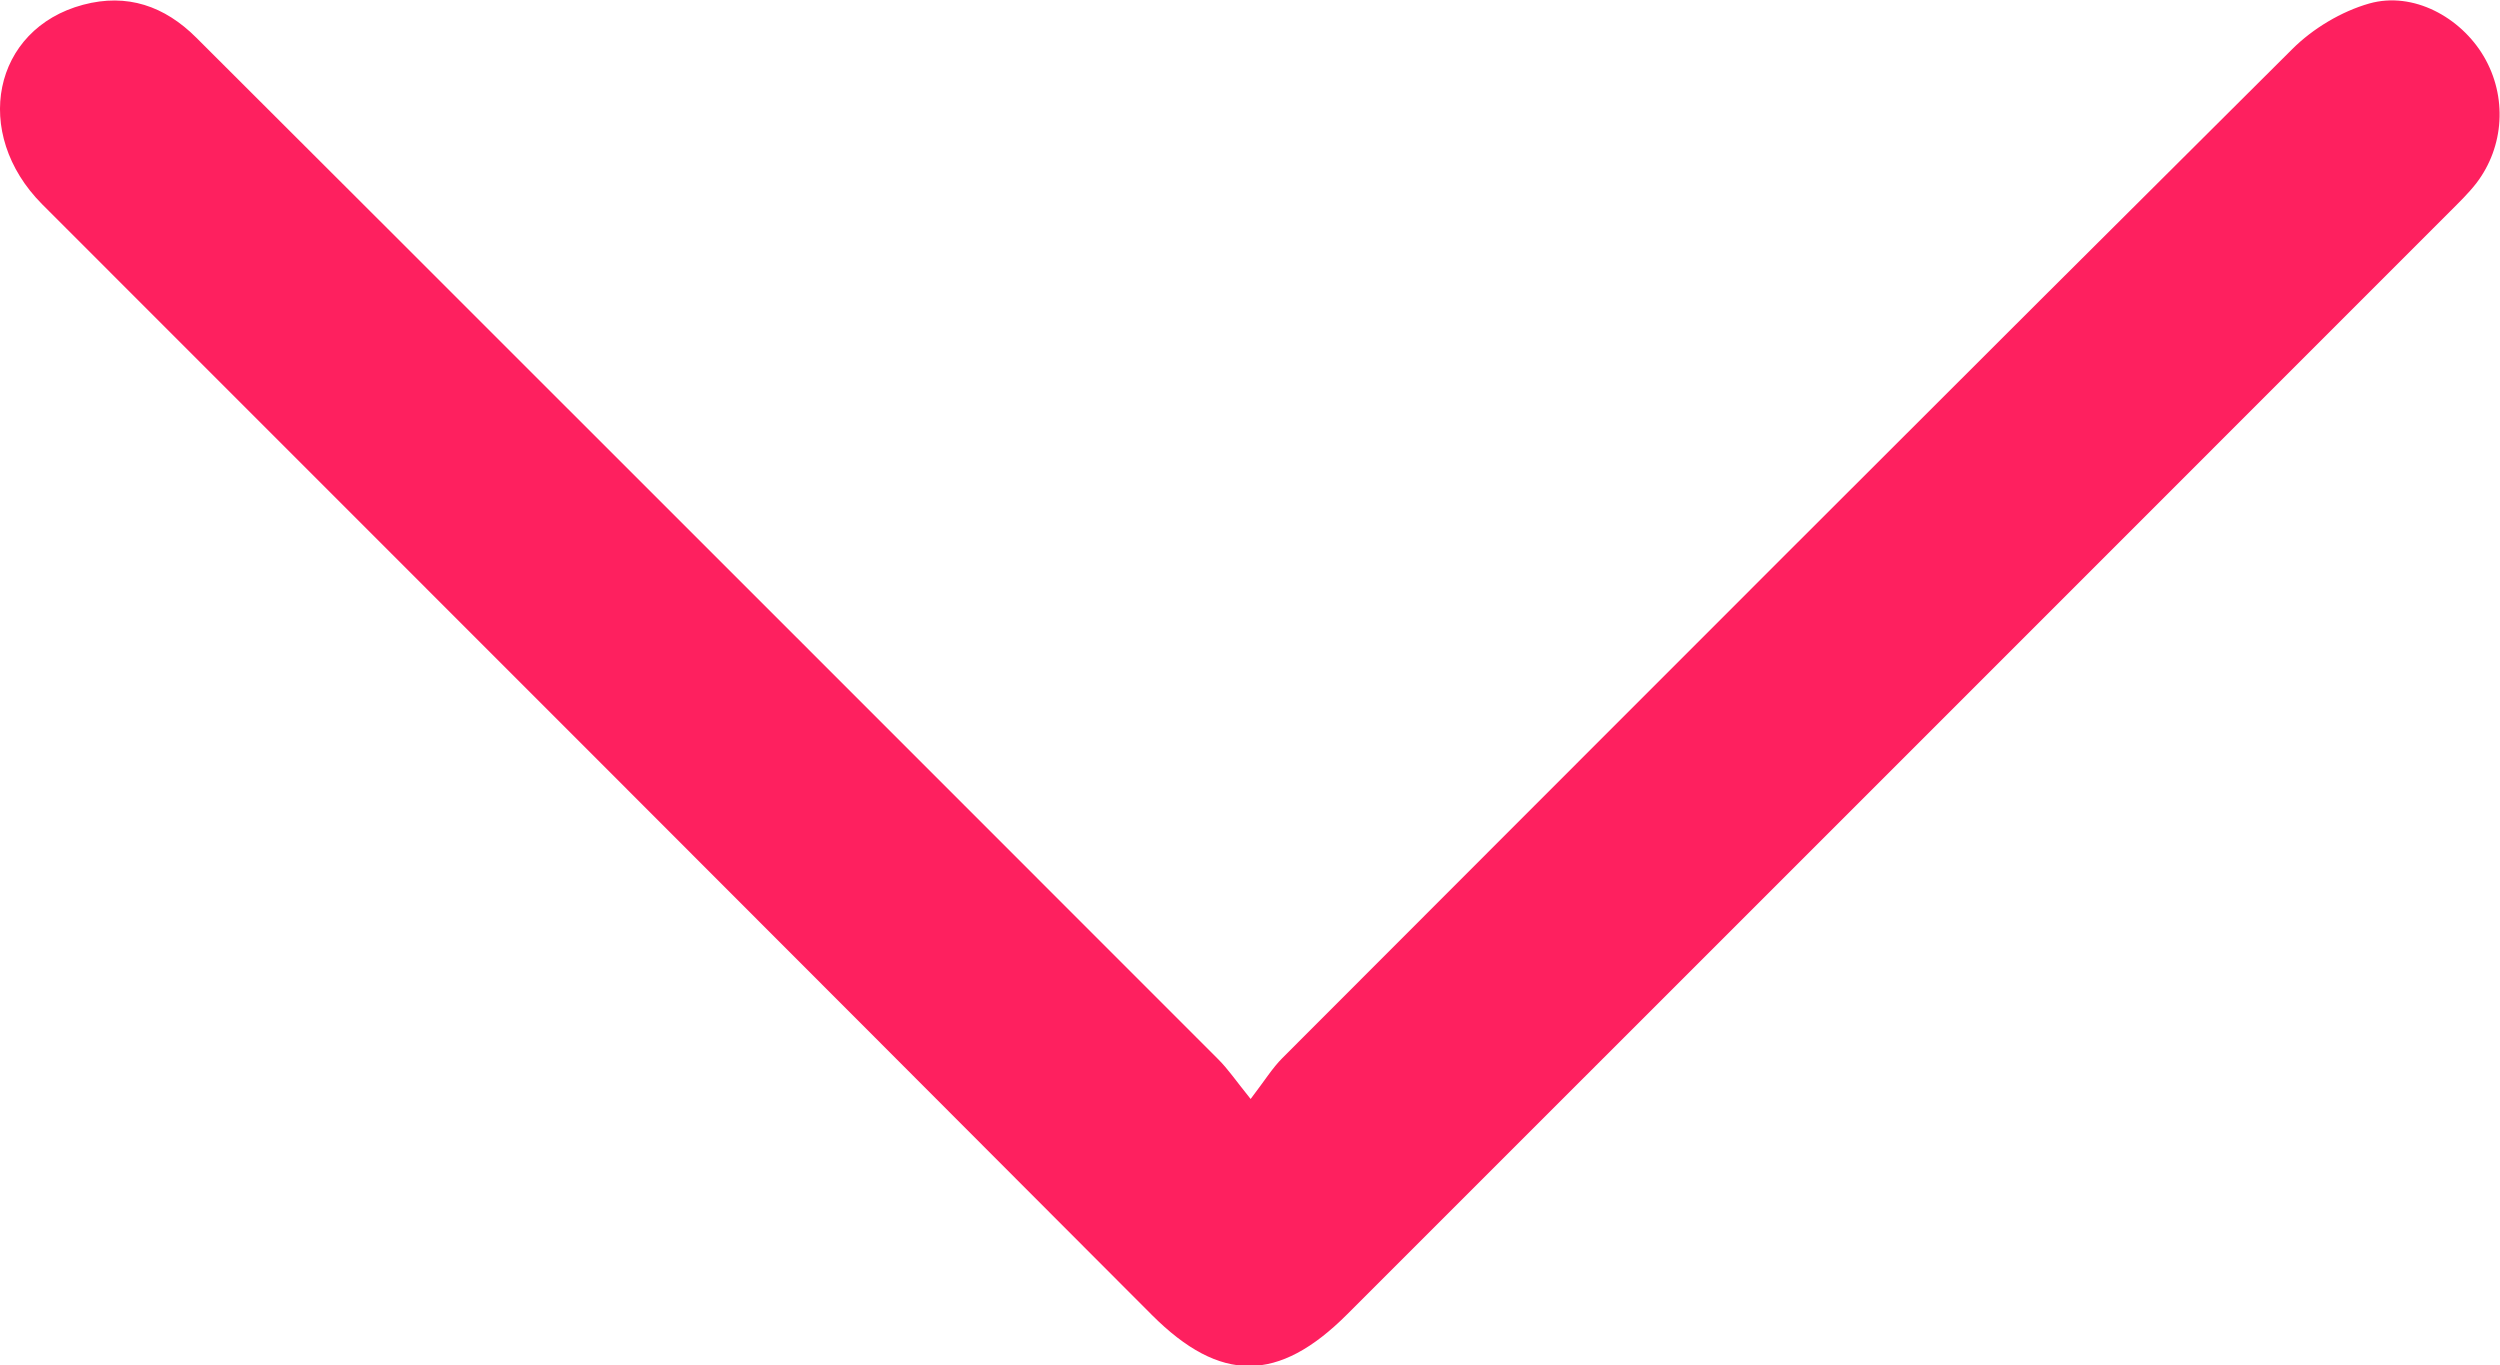
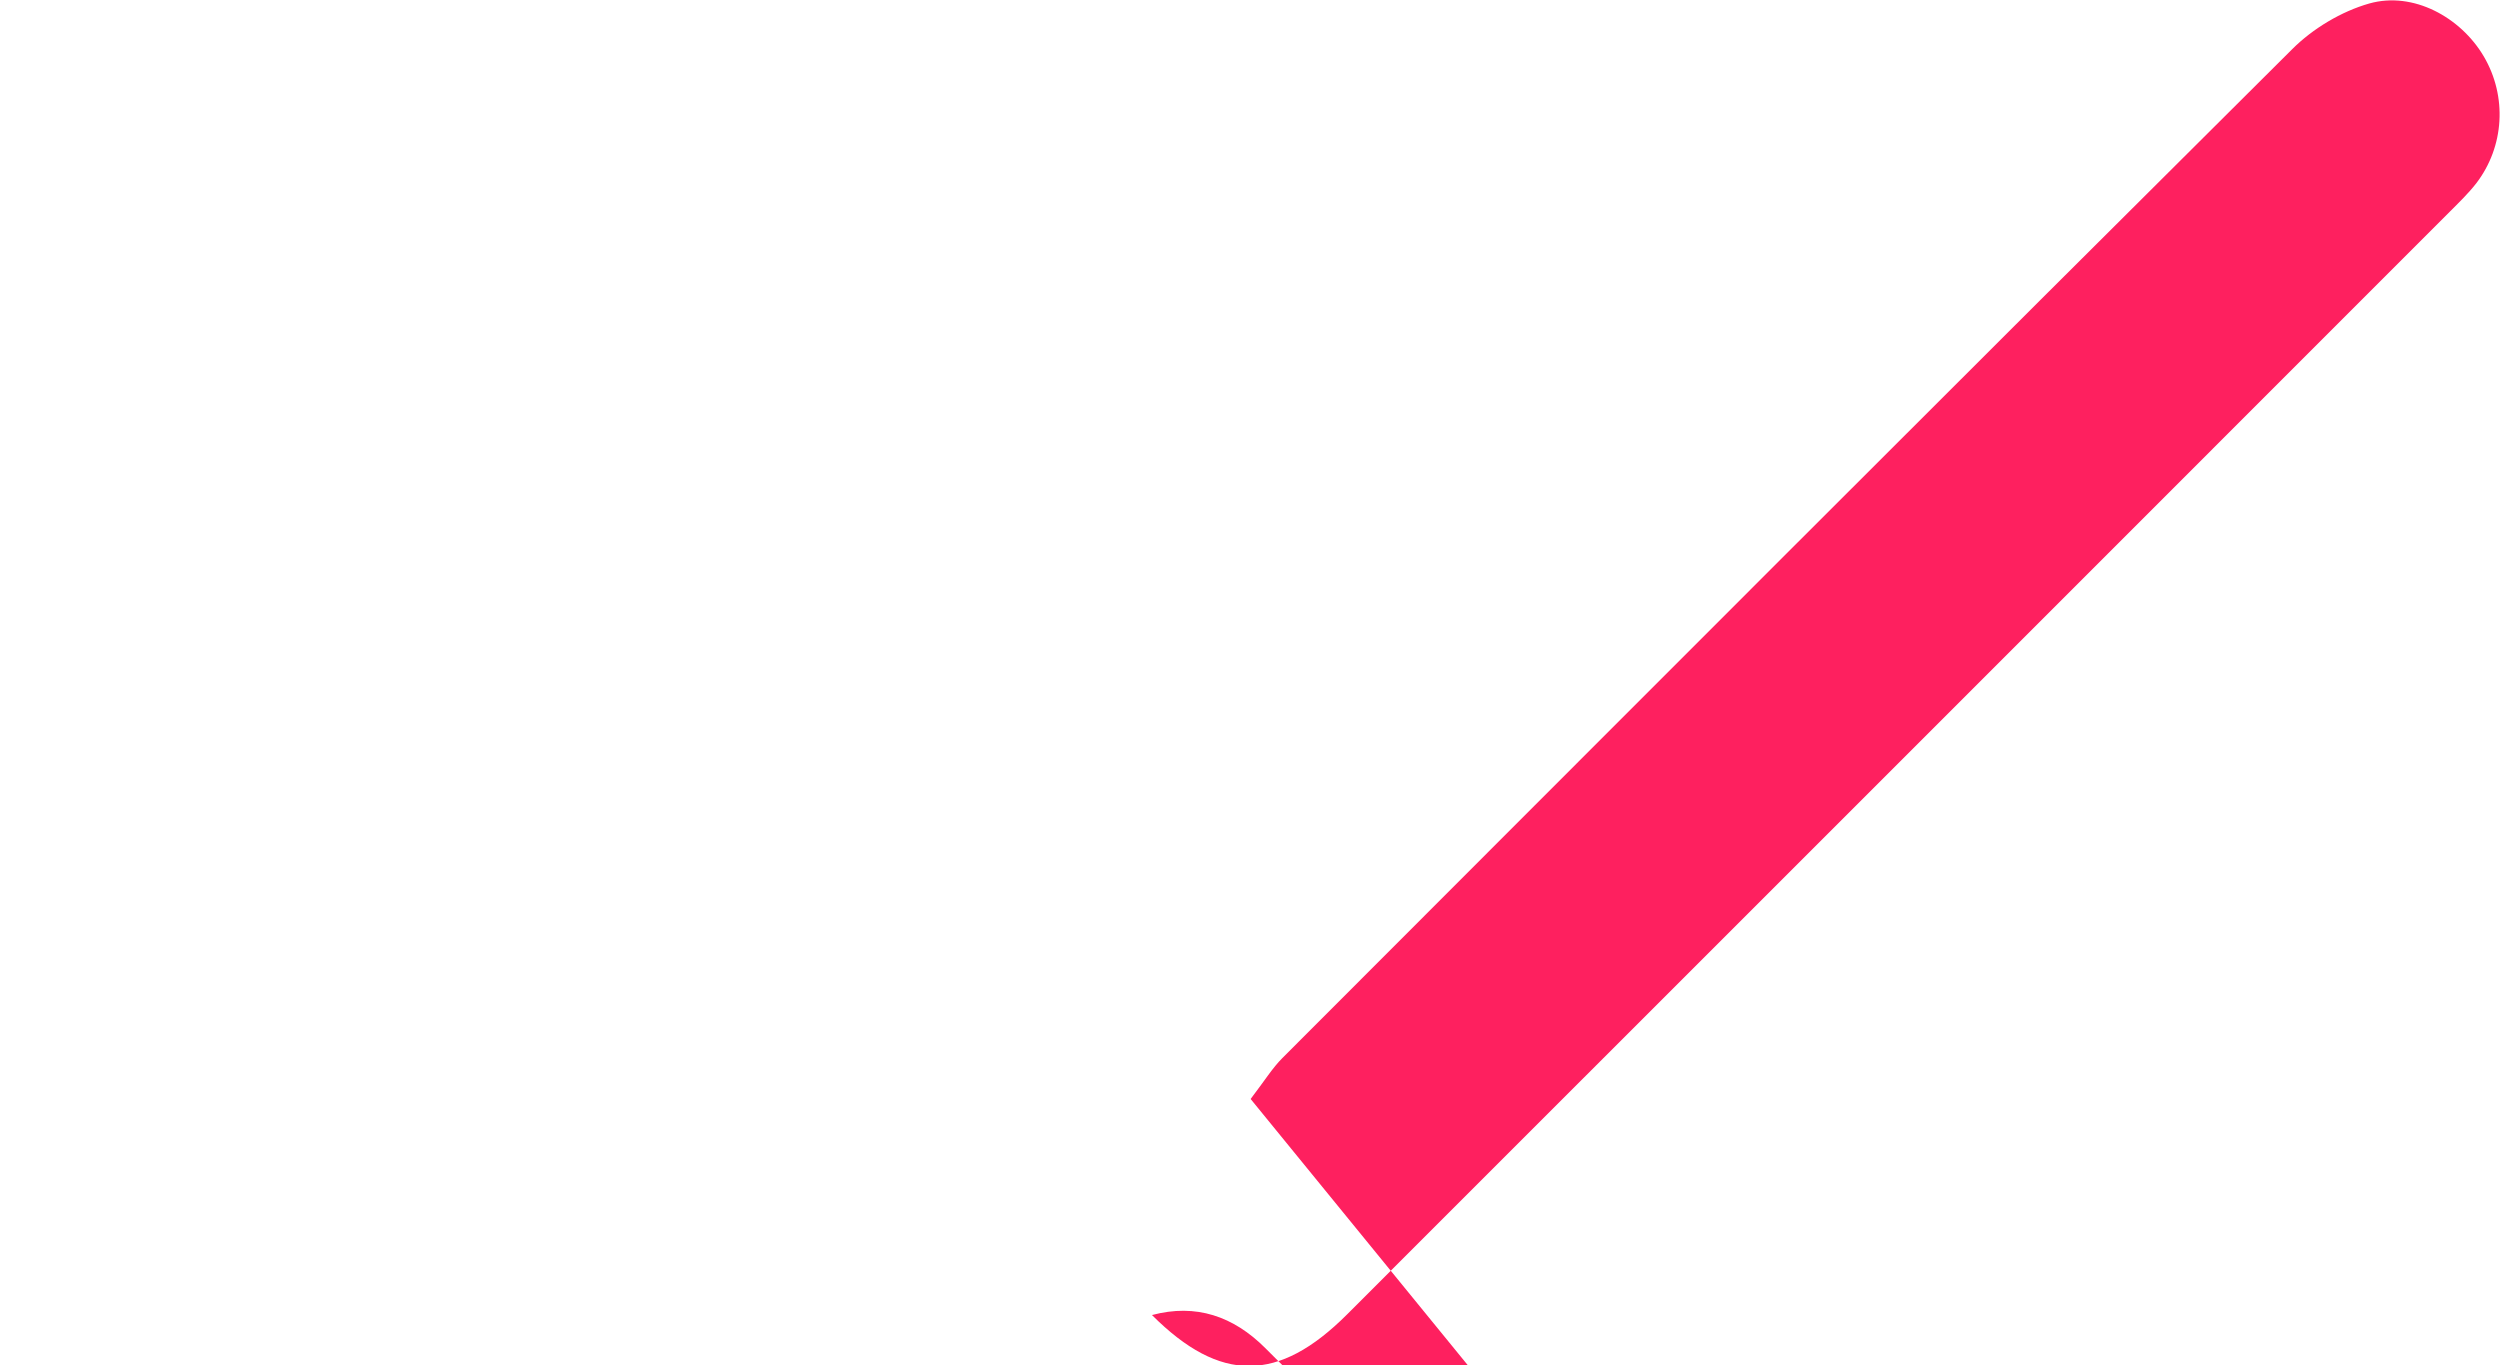
<svg xmlns="http://www.w3.org/2000/svg" id="_分場" data-name="分場" viewBox="0 0 78.8 43.04">
  <defs>
    <style>
      .cls-1 {
        fill: #fe205f;
        stroke-width: 0px;
      }
    </style>
  </defs>
-   <path class="cls-1" d="M39.42,34.64c.45-.59.69-.98,1-1.29,10.6-10.61,21.2-21.23,31.83-31.8.65-.65,1.55-1.19,2.43-1.44,1.38-.39,2.88.43,3.61,1.67.74,1.26.65,2.84-.24,4-.25.32-.55.61-.84.9-11.58,11.58-23.16,23.17-34.75,34.75-2.16,2.16-4,2.17-6.15.02C24.65,29.76,12.99,18.1,1.33,6.44-.9,4.2-.23.91,2.62.15c1.39-.37,2.57.04,3.57,1.04,2.01,2,4.01,4.01,6.02,6.01,8.73,8.73,17.47,17.46,26.2,26.2.29.29.52.63,1.01,1.24Z" />
+   <path class="cls-1" d="M39.42,34.64c.45-.59.69-.98,1-1.29,10.6-10.61,21.2-21.23,31.83-31.8.65-.65,1.55-1.19,2.43-1.44,1.38-.39,2.88.43,3.61,1.67.74,1.26.65,2.84-.24,4-.25.32-.55.61-.84.9-11.58,11.58-23.16,23.17-34.75,34.75-2.16,2.16-4,2.17-6.15.02c1.39-.37,2.57.04,3.57,1.04,2.01,2,4.01,4.01,6.02,6.01,8.73,8.73,17.47,17.46,26.2,26.2.29.29.52.63,1.01,1.24Z" />
</svg>